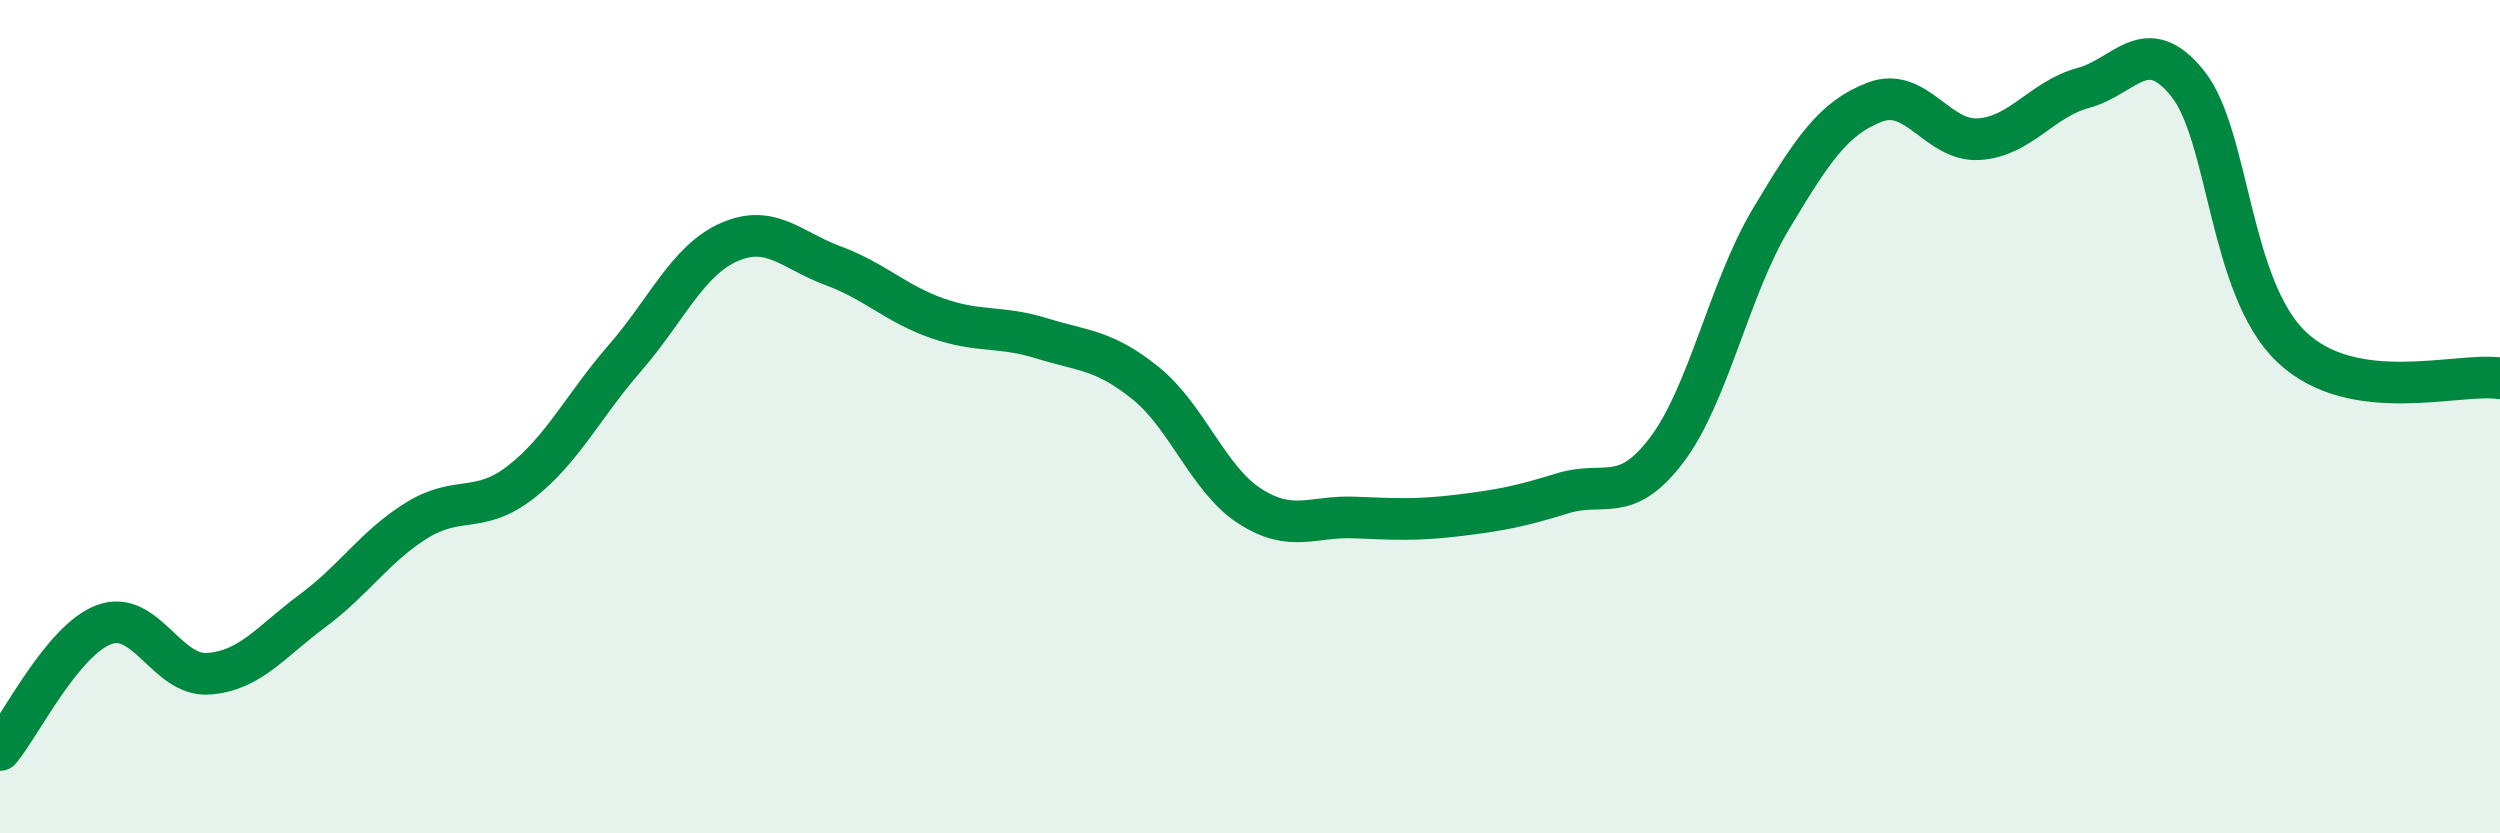
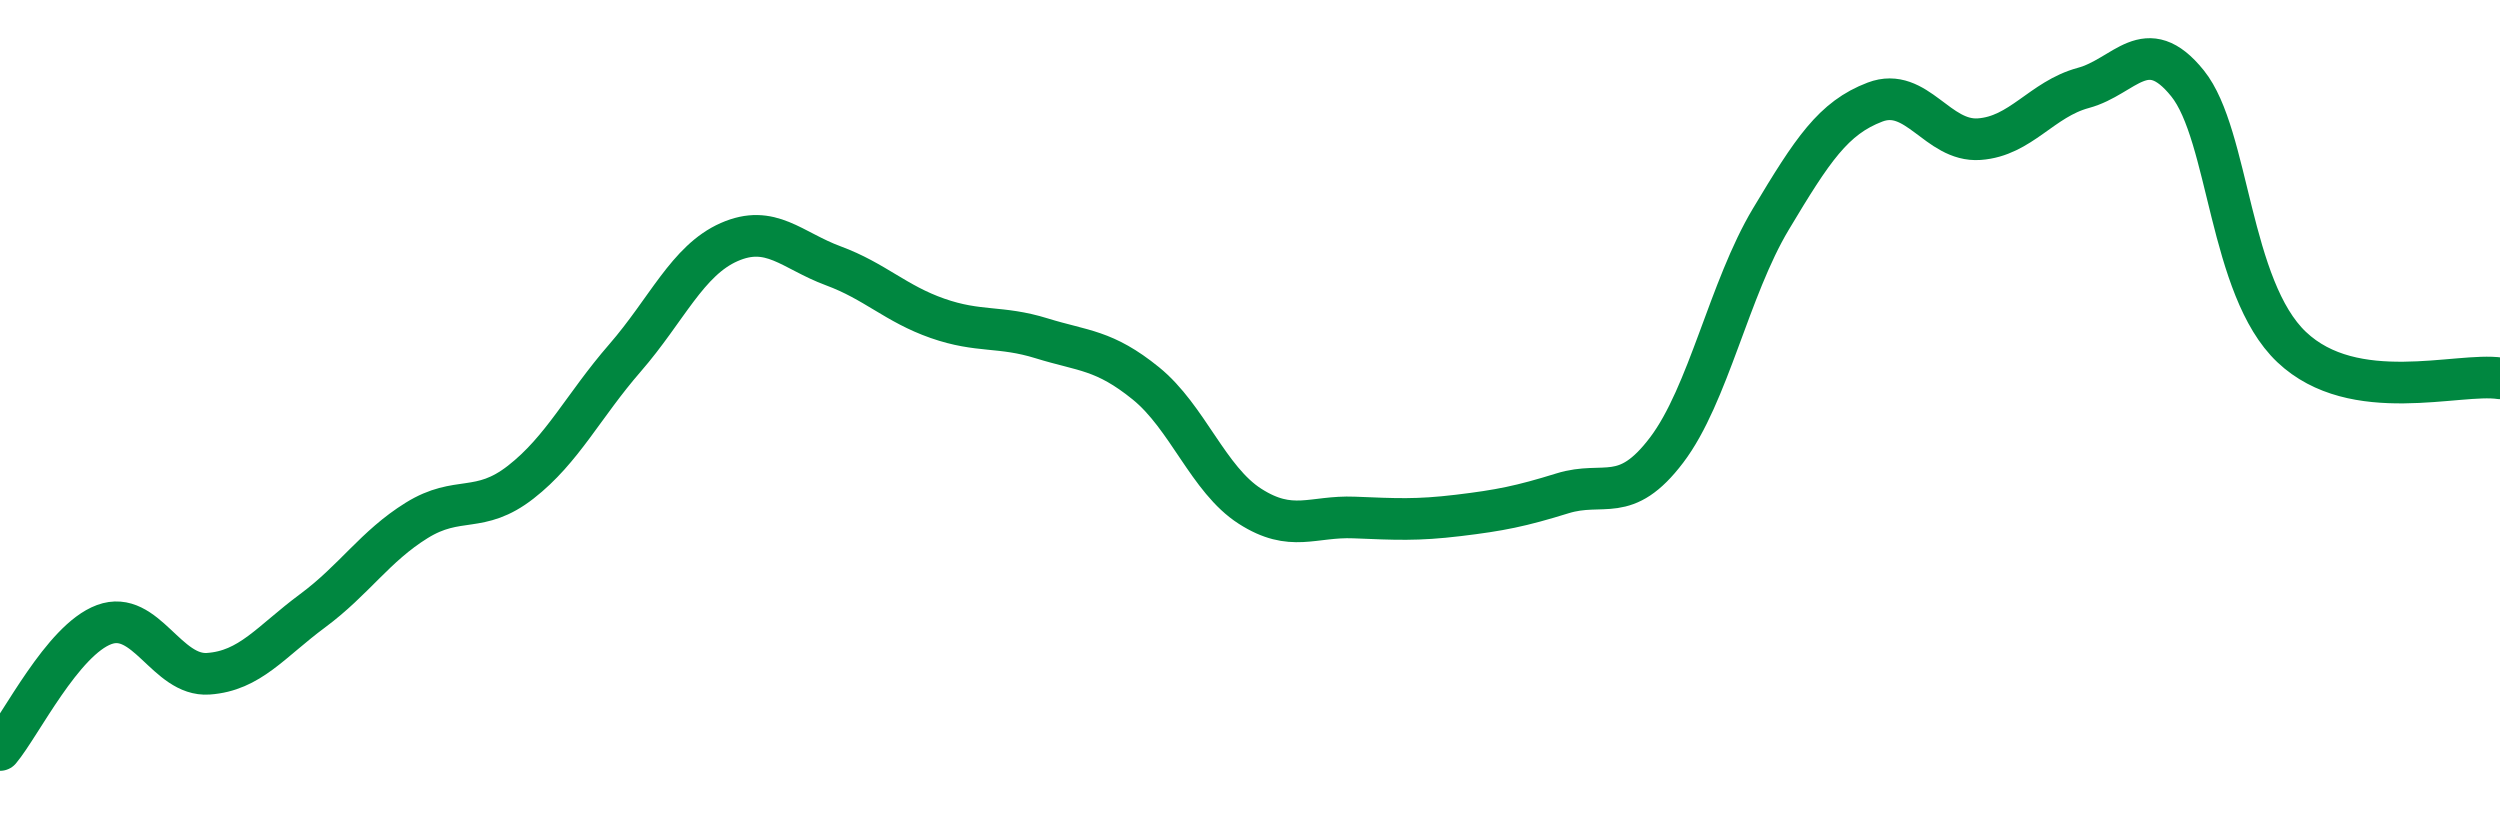
<svg xmlns="http://www.w3.org/2000/svg" width="60" height="20" viewBox="0 0 60 20">
-   <path d="M 0,18 C 0.5,17.4 1.5,15.36 2.5,14.99 C 3.5,14.62 4,16.24 5,16.17 C 6,16.1 6.5,15.4 7.5,14.66 C 8.5,13.92 9,13.11 10,12.49 C 11,11.87 11.5,12.35 12.5,11.57 C 13.5,10.79 14,9.74 15,8.59 C 16,7.44 16.5,6.25 17.5,5.81 C 18.5,5.37 19,6.01 20,6.38 C 21,6.75 21.5,7.29 22.5,7.64 C 23.5,7.99 24,7.81 25,8.12 C 26,8.43 26.5,8.39 27.5,9.2 C 28.5,10.01 29,11.51 30,12.15 C 31,12.79 31.5,12.38 32.5,12.42 C 33.5,12.46 34,12.49 35,12.37 C 36,12.25 36.5,12.15 37.5,11.84 C 38.5,11.53 39,12.12 40,10.8 C 41,9.48 41.5,6.93 42.5,5.26 C 43.5,3.59 44,2.83 45,2.45 C 46,2.07 46.5,3.41 47.5,3.34 C 48.5,3.27 49,2.38 50,2.11 C 51,1.84 51.5,0.76 52.5,2 C 53.5,3.24 53.5,6.91 55,8.33 C 56.5,9.75 59,8.93 60,9.08L60 20L0 20Z" fill="#008740" opacity="0.1" stroke-linecap="round" stroke-linejoin="round" />
  <path d="M 0,18 C 0.5,17.4 1.5,15.36 2.5,14.99 C 3.5,14.62 4,16.24 5,16.17 C 6,16.1 6.5,15.4 7.5,14.66 C 8.5,13.92 9,13.11 10,12.49 C 11,11.87 11.5,12.35 12.5,11.57 C 13.5,10.79 14,9.74 15,8.59 C 16,7.44 16.5,6.25 17.5,5.81 C 18.5,5.37 19,6.01 20,6.38 C 21,6.75 21.5,7.29 22.5,7.64 C 23.5,7.99 24,7.81 25,8.12 C 26,8.43 26.5,8.39 27.5,9.2 C 28.5,10.01 29,11.51 30,12.15 C 31,12.79 31.5,12.38 32.5,12.42 C 33.5,12.46 34,12.49 35,12.37 C 36,12.25 36.5,12.15 37.5,11.84 C 38.5,11.53 39,12.12 40,10.8 C 41,9.48 41.5,6.93 42.5,5.26 C 43.5,3.59 44,2.83 45,2.45 C 46,2.07 46.5,3.41 47.5,3.34 C 48.5,3.27 49,2.38 50,2.11 C 51,1.84 51.5,0.76 52.5,2 C 53.5,3.24 53.5,6.91 55,8.33 C 56.5,9.75 59,8.93 60,9.08" stroke="#008740" stroke-width="1" fill="none" stroke-linecap="round" stroke-linejoin="round" />
</svg>